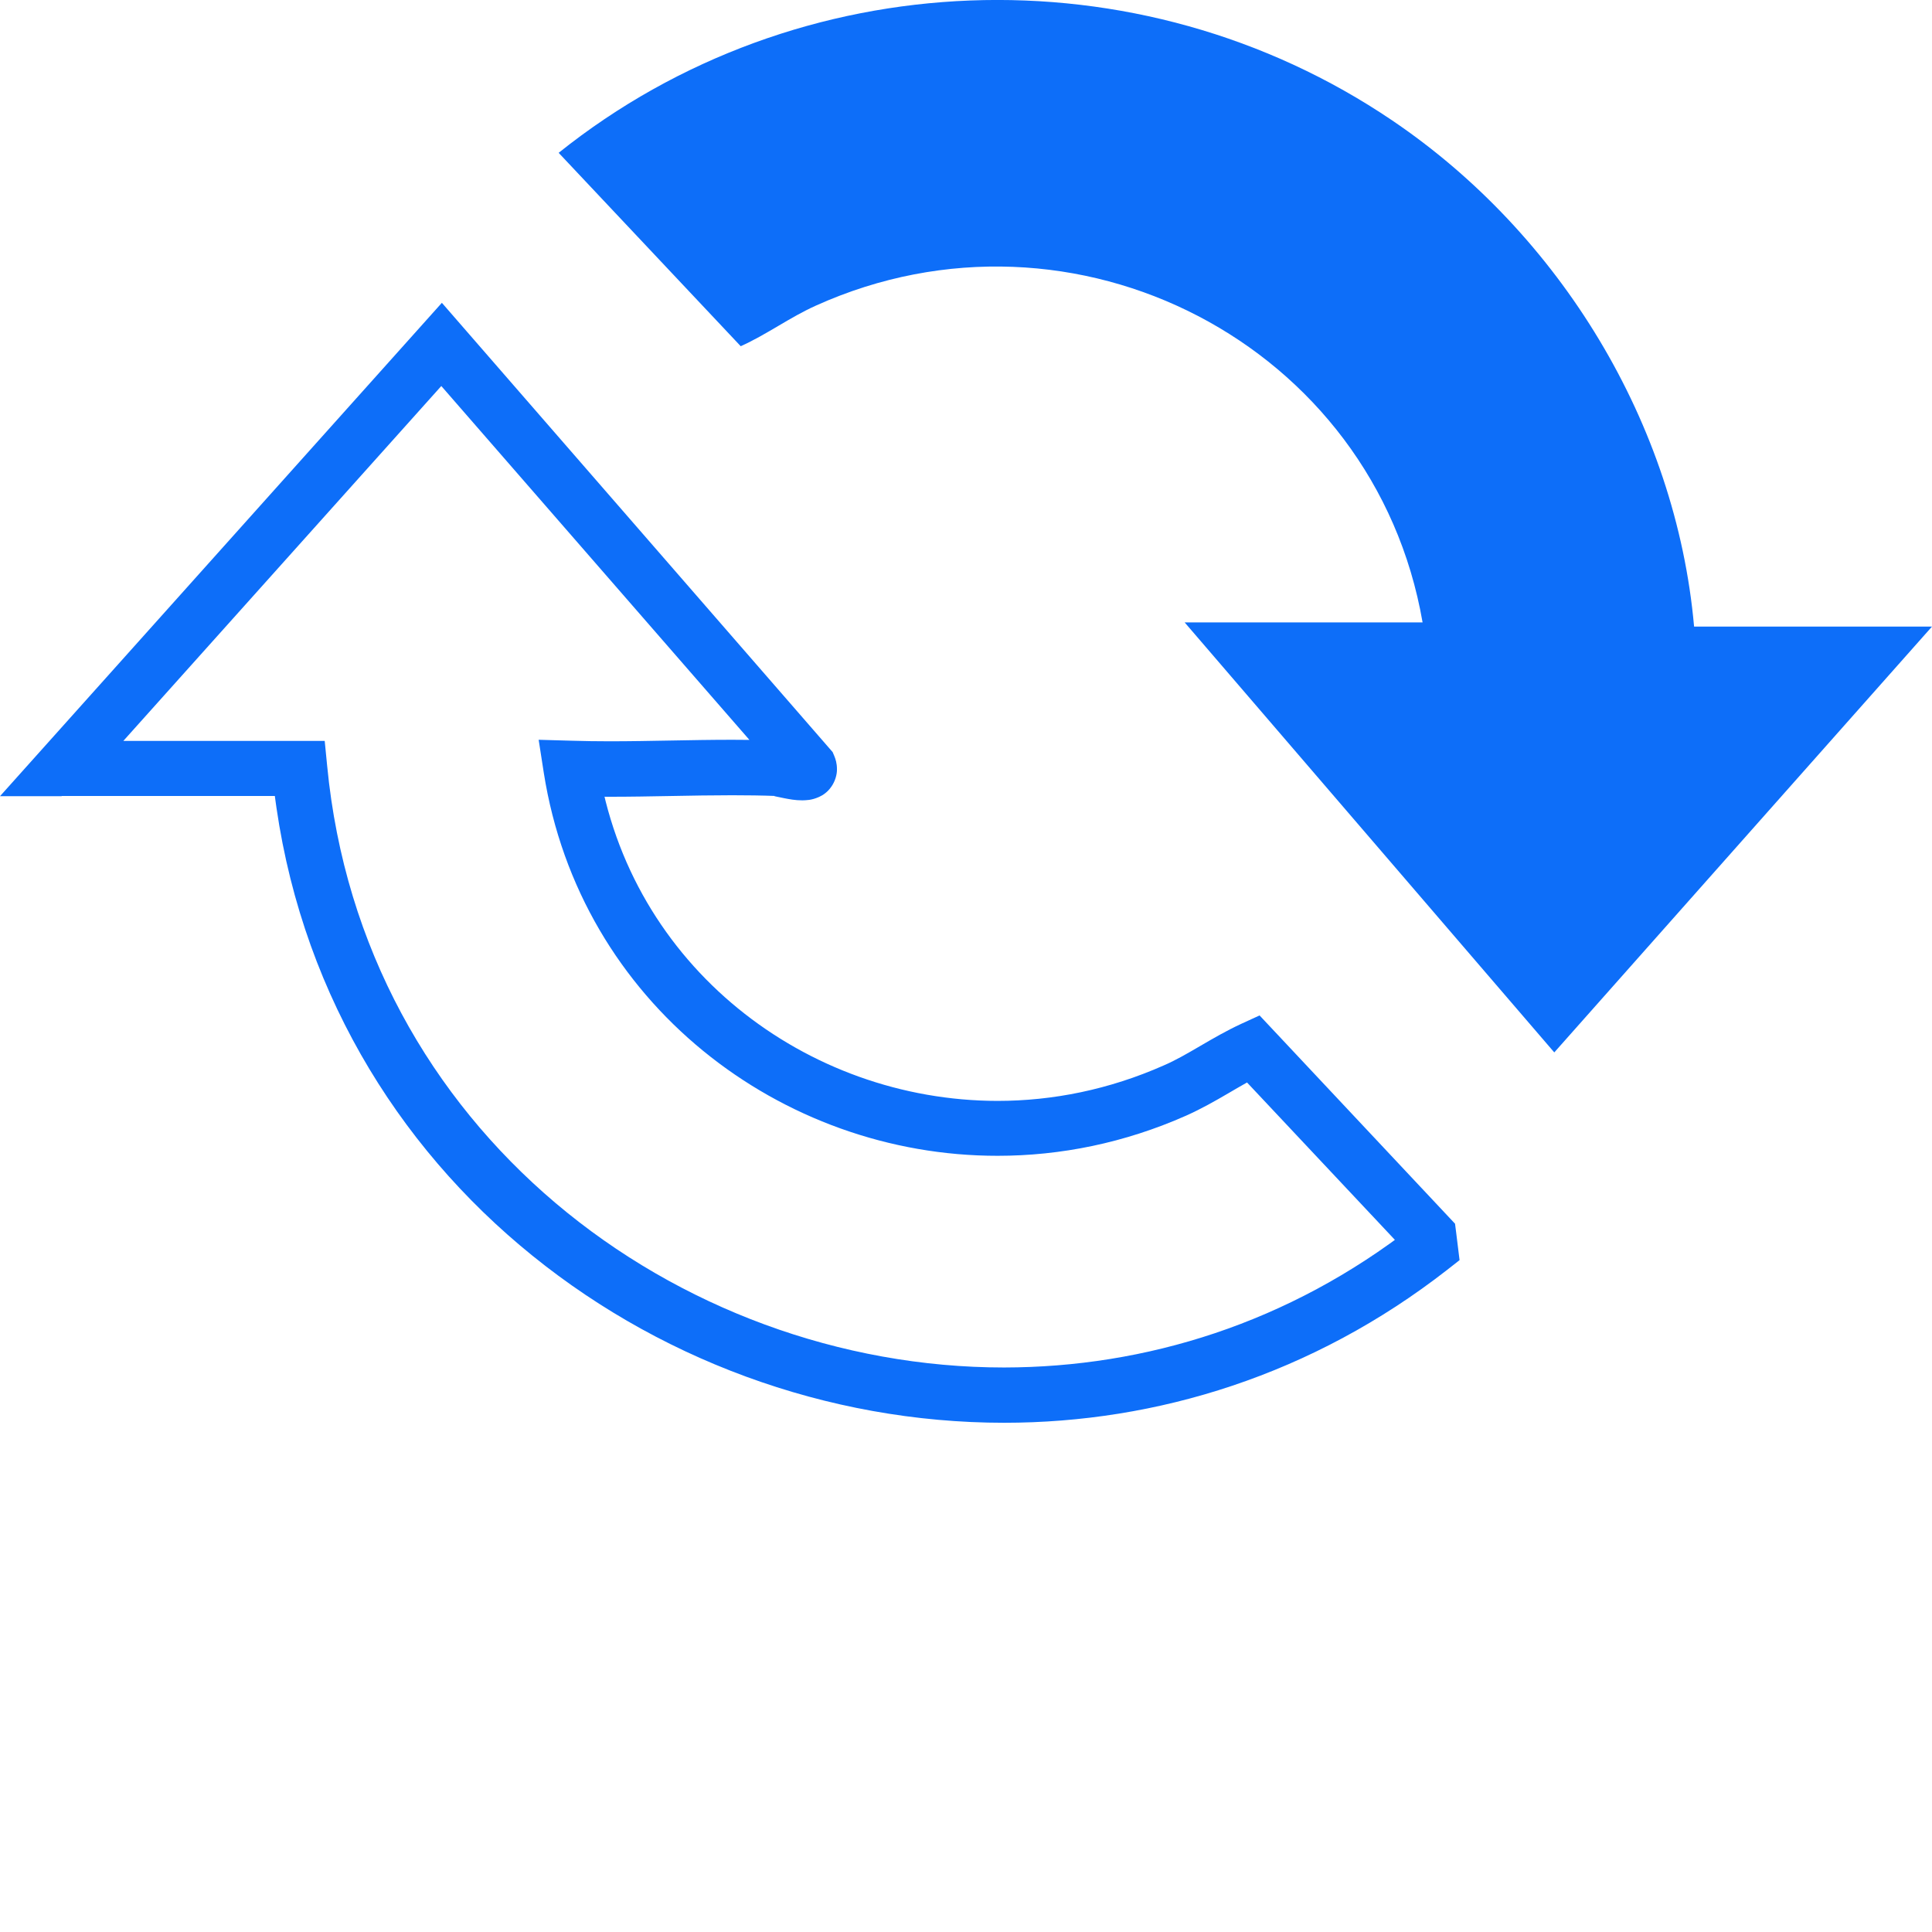
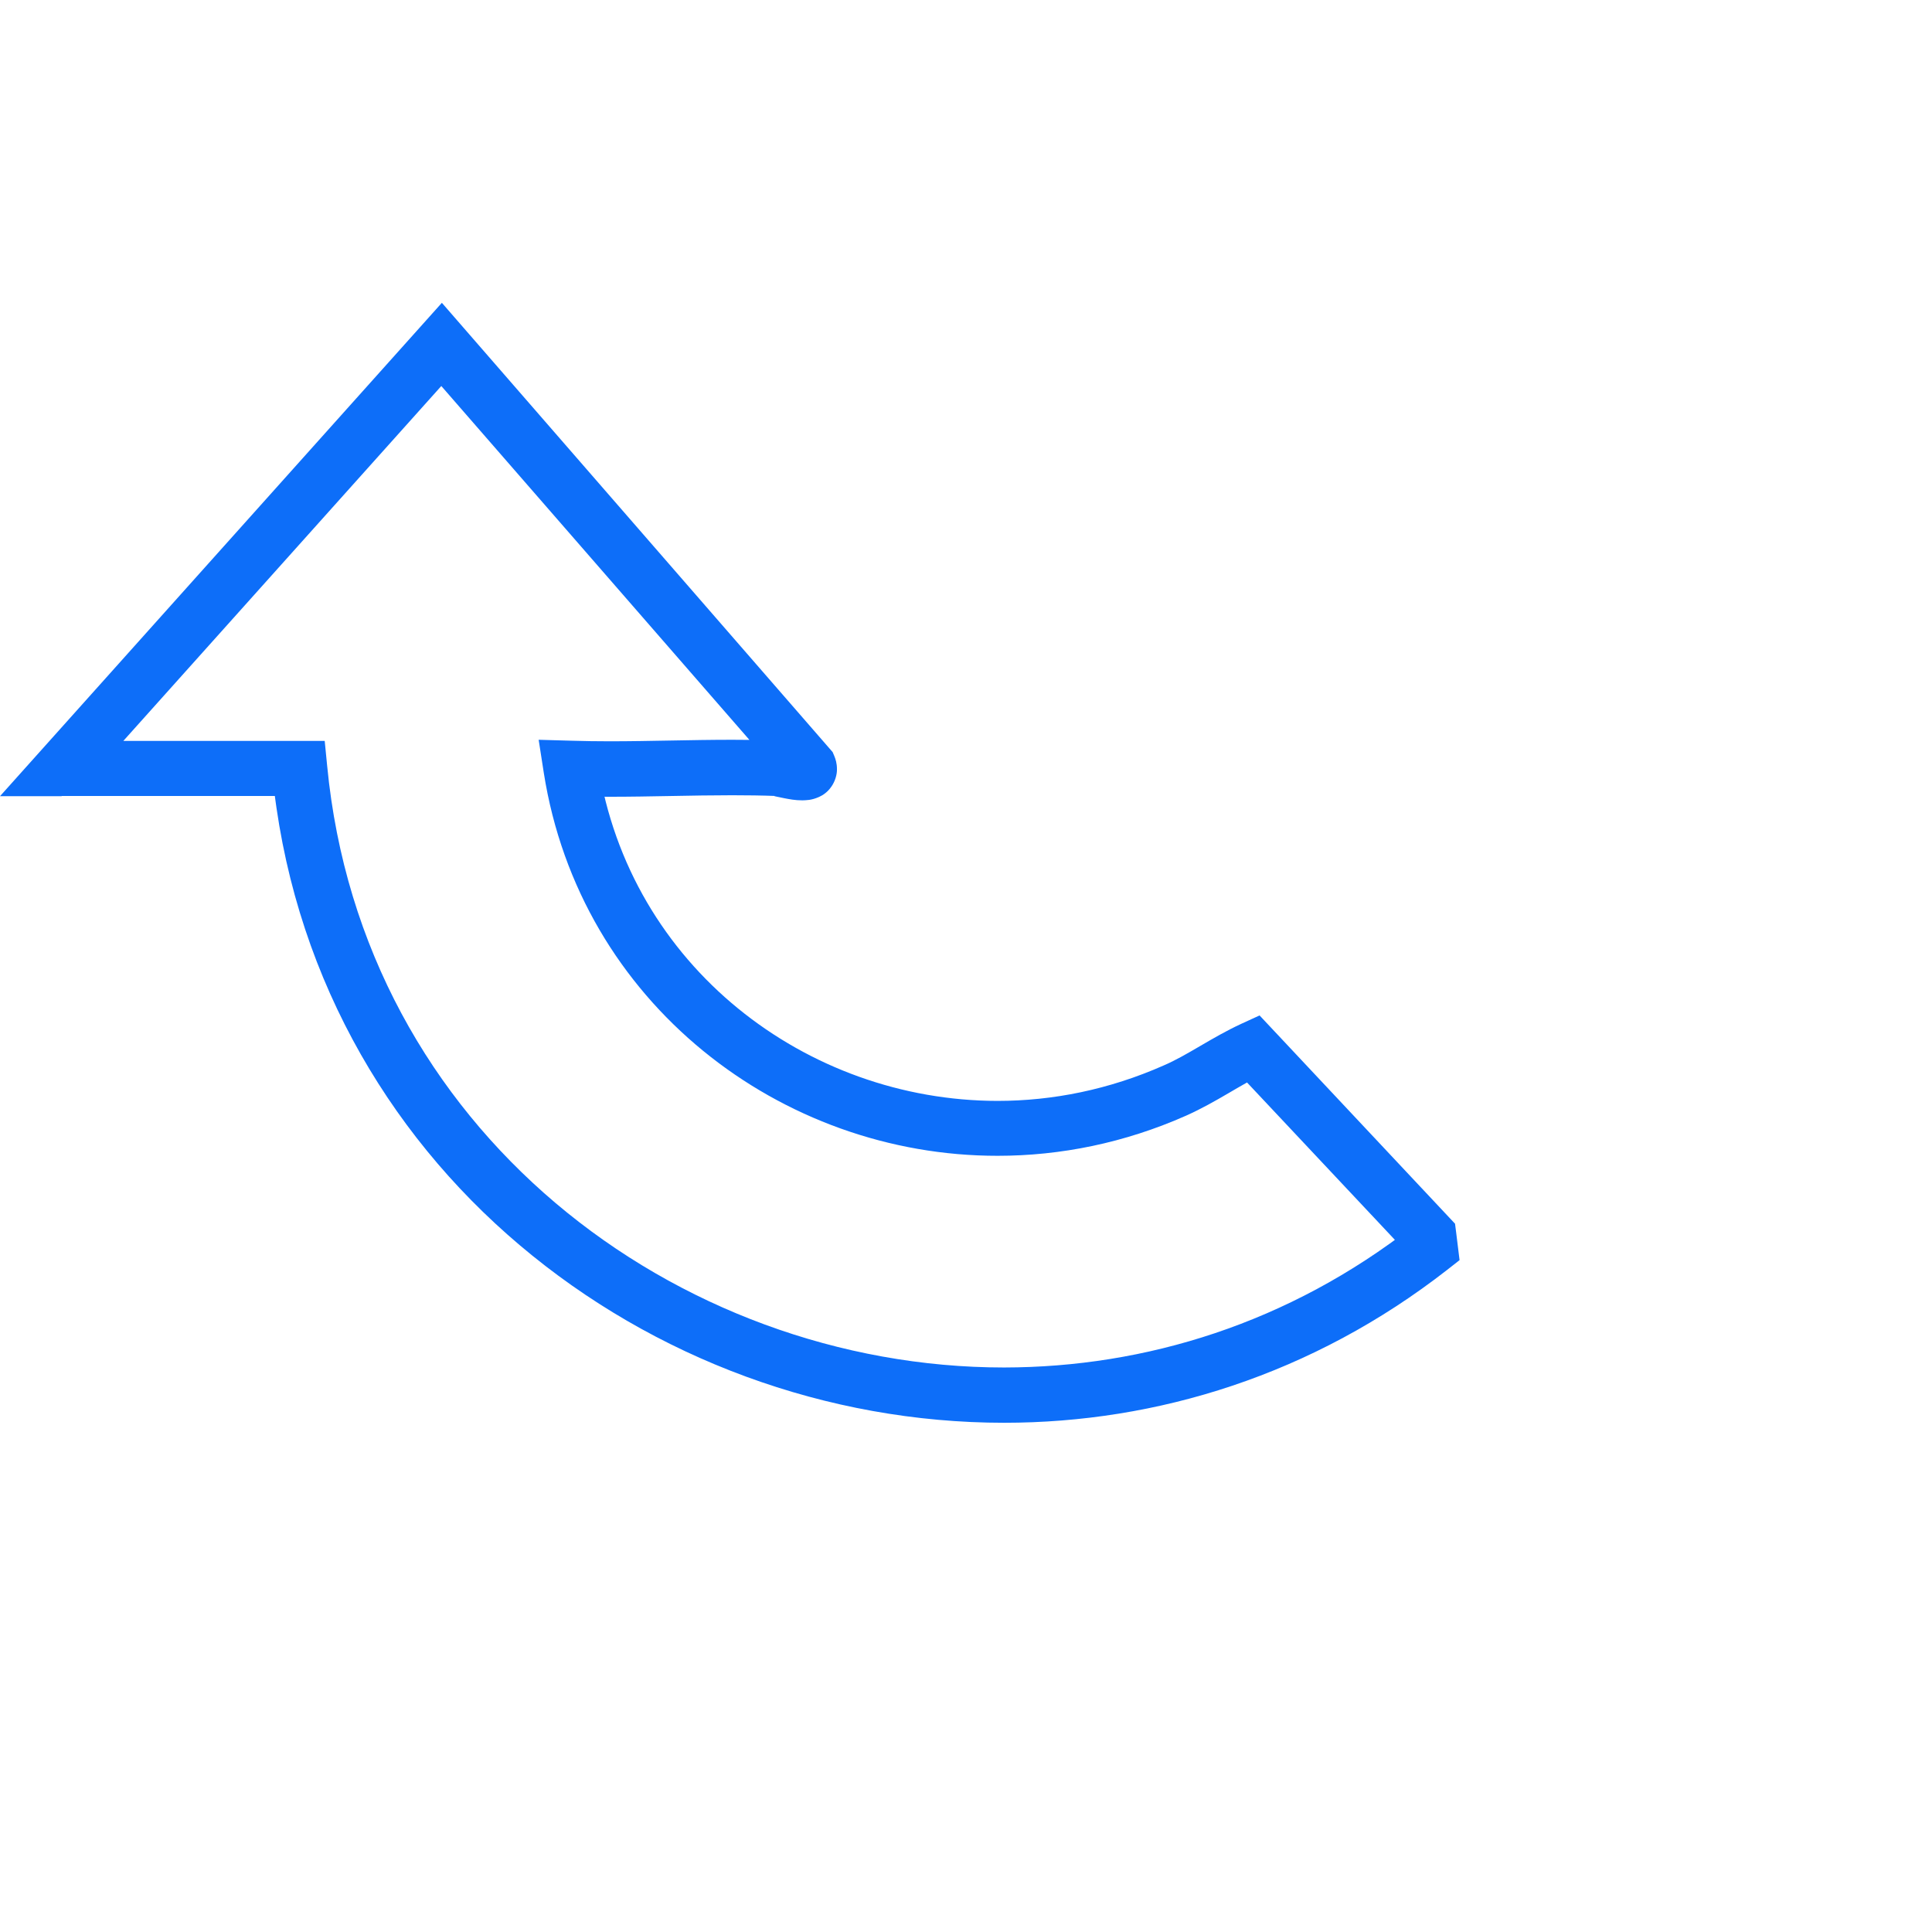
<svg xmlns="http://www.w3.org/2000/svg" version="1.1" id="Layer_1" x="0px" y="0px" viewBox="0 0 1024 1024" style="enable-background:new 0 0 1024 1024;" xml:space="preserve">
  <style type="text/css">

	.st0{fill:#0D6EF9;}

	.st1{fill:#0D6EF9;}

	</style>
-   <path class="st0" d="M627.9,329.9H754C728.5,182.5,569.4,100.2,432.4,162c-13.8,6.2-26,15.3-39.8,21.5L296.1,81   C422.8-20.4,603.5-27.2,738,63.9c88.8,60.1,150.3,160.6,159.9,268.2H1024L823.8,557.8L627.9,329.9L627.9,329.9L627.9,329.9z" />
  <path class="st1" d="M32.7,407.3l10.9,9.7l190.3-212.4l183.8,211.1l11-9.6l-13.5,5.7l10.6-4.5h-11.4l0.9,4.5l10.6-4.5h-11.4h13.1   l-10.6-7.6l-2.5,7.6h13.1l-10.6-7.6l10,7.2l-3.3-12c-1.2,0.4-4.1,1.3-6.7,4.8l10,7.2l-3.3-12l1.8,6.5v-6.8l-1.8,0.3l1.8,6.5v-6.8   l-4.6-0.8l-3.4-0.7c-1.3-0.2-1.8-0.5-4.7-0.6h0.1c-8.3-0.3-16.5-0.4-24.8-0.4c-22,0-43.7,0.8-65,0.8c-6.7,0-13.4-0.1-20-0.3   l-17.6-0.5l2.7,17.4c19.2,122.3,125.8,203.2,240.6,203.1c33.3,0,67.2-6.8,99.9-21.3c16.3-7.3,29-16.6,41.5-22.3l-6.1-13.3l-10.7,10   l90,95.8l0.2,1.6l14.5-1.8l-9-11.5c-66.1,51.6-142,74.9-216.9,75c-86.8,0-172.1-31.6-237.8-87.2C228.8,582,182.7,502.6,173.4,405.9   l-1.3-13.2H32.7V407.3l10.9,9.7L32.7,407.3v14.6h126.1v-14.6l-14.6,1.4c9.9,104.5,60.2,191.2,131.3,251.3   c71,60.1,162.8,94.1,256.7,94.1c81,0,163.5-25.4,234.9-81.1l6.5-5.1l-1.8-14.6l-0.6-4.7L667.6,538.2l-9.6,4.4   c-16,7.4-28.6,16.7-41.2,22.1c-28.9,12.8-58.8,18.8-88.1,18.8c-101.3-0.1-195-71.2-211.7-178.4l-14.5,2.3l-0.4,14.6   c7,0.2,14,0.3,20.9,0.3c22,0,43.7-0.8,65-0.8c7.9,0,15.8,0.1,23.6,0.4h0.1l0.3-8.5l-1.5,8.5l1.2,0.1l0.3-8.5l-1.5,8.5l5.3,1.1   c2.7,0.5,5.6,1.1,9.5,1.1c2.2-0.1,4.7,0,8.8-1.8c2-0.9,4.5-2.5,6.5-5.4c2-2.8,3.1-6.5,3-9.4c0-3-0.7-5.2-1.4-6.9l-0.9-2.1   L234.2,160.5L0,422h32.7V407.3L32.7,407.3z" />
</svg>